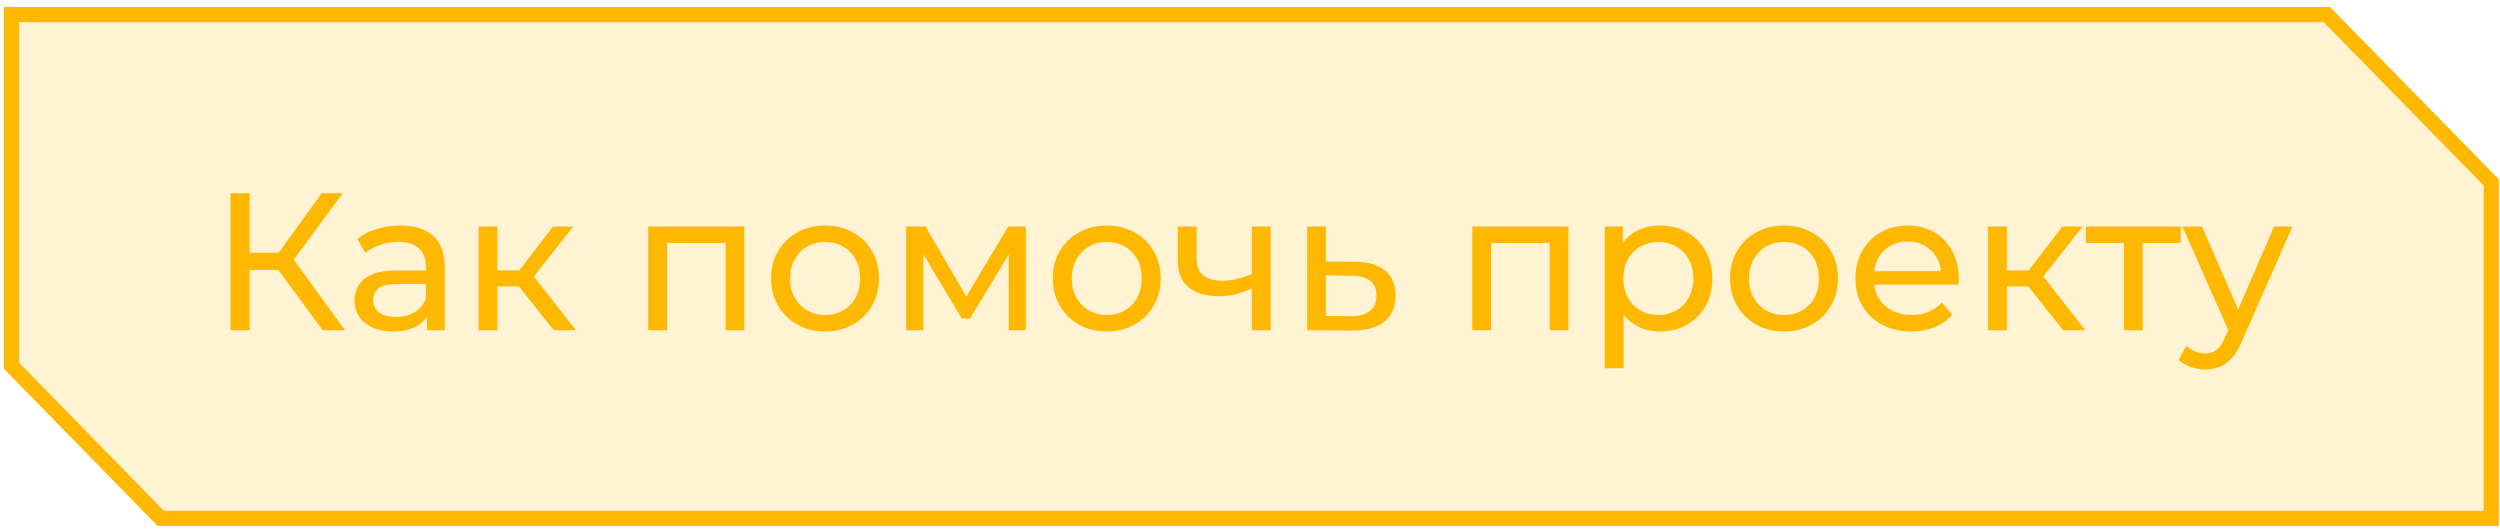
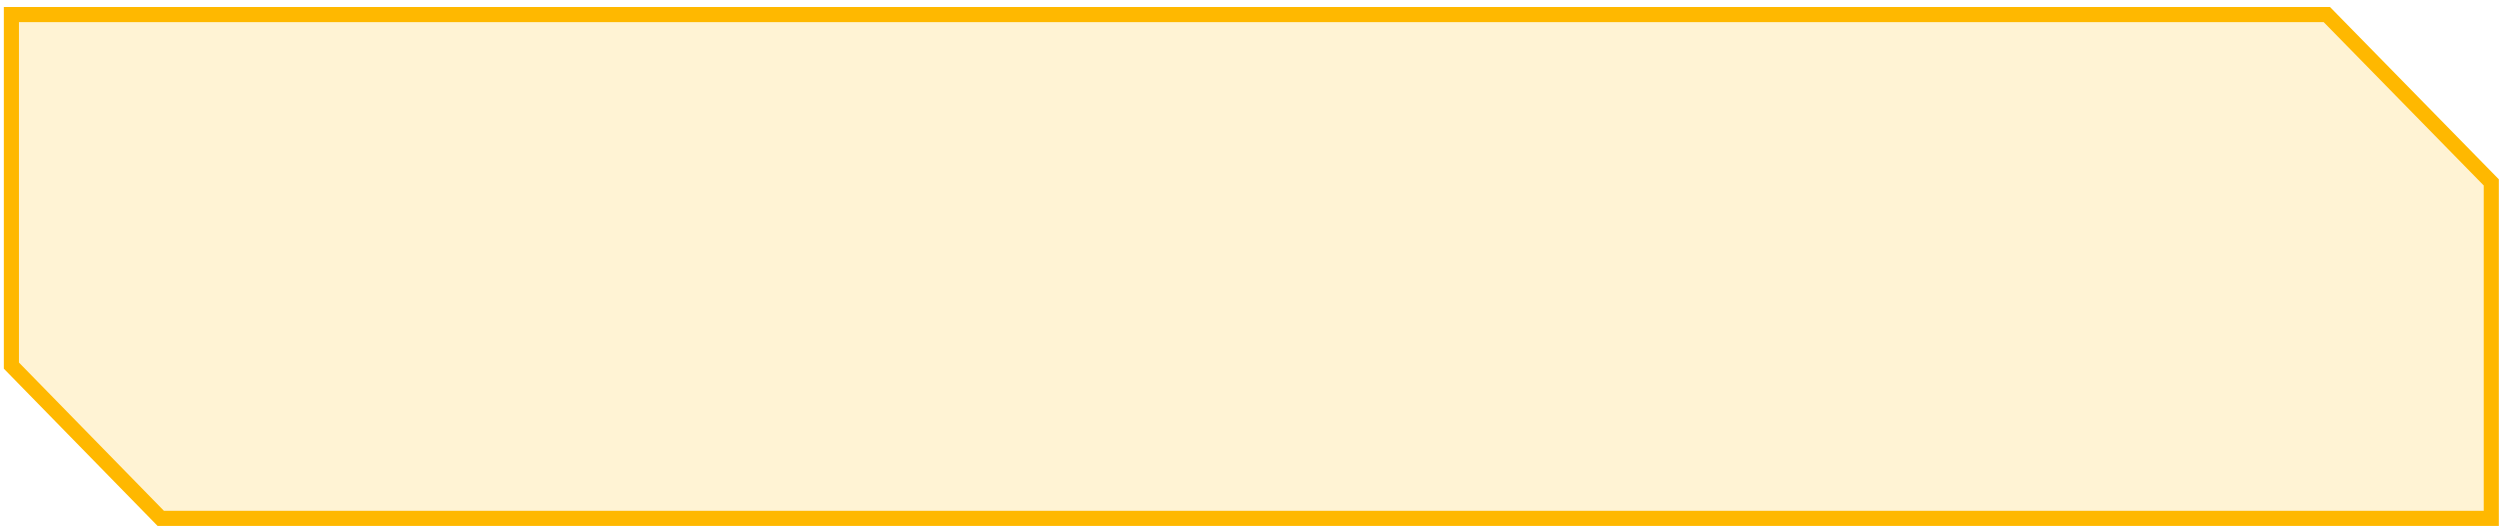
<svg xmlns="http://www.w3.org/2000/svg" width="331" height="70" viewBox="0 0 331 70" fill="none">
  <path d="M1.509 48.406L21.284 68.63L329.846 68.63L329.846 54.726L329.846 24.15L308.071 1.926L16.963 1.926L1.509 1.926L1.509 48.406Z" fill="#FFB800" fill-opacity="0.17" stroke="#FFB800" stroke-width="2" />
-   <path d="M42.728 43.73L36.143 34.786L38.243 33.49L45.683 43.73H42.728ZM30.518 43.73V25.583H33.059V43.73H30.518ZM32.281 35.745V33.464H38.165V35.745H32.281ZM38.477 34.942L36.092 34.579L42.598 25.583H45.372L38.477 34.942ZM56.528 43.73V40.827L56.398 40.282V35.331C56.398 34.276 56.087 33.464 55.465 32.894C54.86 32.306 53.944 32.013 52.717 32.013C51.905 32.013 51.11 32.151 50.332 32.427C49.555 32.687 48.898 33.041 48.362 33.49L47.325 31.624C48.034 31.053 48.881 30.621 49.866 30.328C50.868 30.016 51.914 29.861 53.002 29.861C54.886 29.861 56.338 30.319 57.358 31.235C58.377 32.151 58.887 33.551 58.887 35.434V43.73H56.528ZM52.017 43.886C50.998 43.886 50.099 43.713 49.321 43.367C48.561 43.021 47.973 42.546 47.559 41.941C47.144 41.319 46.936 40.619 46.936 39.841C46.936 39.098 47.109 38.424 47.455 37.819C47.818 37.215 48.397 36.731 49.192 36.368C50.004 36.005 51.093 35.823 52.458 35.823H56.813V37.612H52.562C51.317 37.612 50.479 37.819 50.047 38.234C49.615 38.649 49.399 39.15 49.399 39.738C49.399 40.412 49.667 40.956 50.203 41.371C50.739 41.768 51.482 41.967 52.432 41.967C53.365 41.967 54.178 41.76 54.869 41.345C55.578 40.93 56.087 40.325 56.398 39.53L56.891 41.241C56.563 42.054 55.984 42.702 55.154 43.186C54.325 43.652 53.279 43.886 52.017 43.886ZM73.323 43.73L68.009 37.042L70.057 35.797L76.252 43.73H73.323ZM63.368 43.73V29.991H65.857V43.73H63.368ZM65.105 37.923V35.797H69.642V37.923H65.105ZM70.264 37.145L67.957 36.834L73.219 29.991H75.89L70.264 37.145ZM85.824 43.73V29.991H98.552V43.73H96.064V31.546L96.66 32.168H87.716L88.312 31.546V43.73H85.824ZM109.253 43.886C107.87 43.886 106.643 43.583 105.571 42.978C104.5 42.373 103.653 41.544 103.031 40.489C102.409 39.418 102.098 38.208 102.098 36.86C102.098 35.495 102.409 34.285 103.031 33.231C103.653 32.177 104.5 31.356 105.571 30.768C106.643 30.163 107.87 29.861 109.253 29.861C110.618 29.861 111.836 30.163 112.908 30.768C113.997 31.356 114.843 32.177 115.448 33.231C116.07 34.268 116.382 35.478 116.382 36.86C116.382 38.225 116.07 39.435 115.448 40.489C114.843 41.544 113.997 42.373 112.908 42.978C111.836 43.583 110.618 43.886 109.253 43.886ZM109.253 41.708C110.134 41.708 110.92 41.509 111.612 41.112C112.32 40.714 112.873 40.153 113.271 39.427C113.668 38.684 113.867 37.828 113.867 36.86C113.867 35.875 113.668 35.028 113.271 34.32C112.873 33.594 112.32 33.032 111.612 32.635C110.92 32.237 110.134 32.038 109.253 32.038C108.371 32.038 107.585 32.237 106.893 32.635C106.202 33.032 105.649 33.594 105.234 34.32C104.82 35.028 104.612 35.875 104.612 36.86C104.612 37.828 104.82 38.684 105.234 39.427C105.649 40.153 106.202 40.714 106.893 41.112C107.585 41.509 108.371 41.708 109.253 41.708ZM119.975 43.73V29.991H122.542L128.452 40.153H127.415L133.481 29.991H135.815V43.73H133.559V32.79L133.974 33.023L128.426 42.175H127.337L121.764 32.842L122.256 32.738V43.73H119.975ZM146.543 43.886C145.16 43.886 143.933 43.583 142.862 42.978C141.79 42.373 140.944 41.544 140.321 40.489C139.699 39.418 139.388 38.208 139.388 36.86C139.388 35.495 139.699 34.285 140.321 33.231C140.944 32.177 141.79 31.356 142.862 30.768C143.933 30.163 145.16 29.861 146.543 29.861C147.908 29.861 149.127 30.163 150.198 30.768C151.287 31.356 152.134 32.177 152.739 33.231C153.361 34.268 153.672 35.478 153.672 36.86C153.672 38.225 153.361 39.435 152.739 40.489C152.134 41.544 151.287 42.373 150.198 42.978C149.127 43.583 147.908 43.886 146.543 43.886ZM146.543 41.708C147.424 41.708 148.211 41.509 148.902 41.112C149.611 40.714 150.164 40.153 150.561 39.427C150.959 38.684 151.157 37.828 151.157 36.86C151.157 35.875 150.959 35.028 150.561 34.32C150.164 33.594 149.611 33.032 148.902 32.635C148.211 32.237 147.424 32.038 146.543 32.038C145.662 32.038 144.875 32.237 144.184 32.635C143.493 33.032 142.94 33.594 142.525 34.32C142.11 35.028 141.903 35.875 141.903 36.86C141.903 37.828 142.11 38.684 142.525 39.427C142.94 40.153 143.493 40.714 144.184 41.112C144.875 41.509 145.662 41.708 146.543 41.708ZM165.924 38.105C165.198 38.45 164.447 38.727 163.669 38.934C162.908 39.124 162.122 39.219 161.31 39.219C159.651 39.219 158.337 38.83 157.369 38.053C156.419 37.275 155.944 36.074 155.944 34.449V29.991H158.432V34.294C158.432 35.279 158.735 36.005 159.34 36.471C159.962 36.938 160.791 37.171 161.828 37.171C162.485 37.171 163.159 37.085 163.85 36.912C164.559 36.739 165.25 36.497 165.924 36.186V38.105ZM165.743 43.73V29.991H168.231V43.73H165.743ZM179.414 34.657C181.16 34.674 182.49 35.072 183.406 35.849C184.322 36.627 184.78 37.724 184.78 39.142C184.78 40.628 184.279 41.777 183.277 42.589C182.274 43.384 180.857 43.773 179.025 43.756L173.063 43.73V29.991H175.552V34.631L179.414 34.657ZM178.818 41.864C179.941 41.881 180.788 41.656 181.359 41.19C181.946 40.723 182.24 40.032 182.24 39.116C182.24 38.217 181.955 37.56 181.384 37.145C180.814 36.731 179.959 36.515 178.818 36.497L175.552 36.445V41.838L178.818 41.864ZM194.936 43.73V29.991H207.665V43.73H205.176V31.546L205.772 32.168H196.828L197.425 31.546V43.73H194.936ZM219.765 43.886C218.624 43.886 217.578 43.626 216.628 43.108C215.695 42.572 214.943 41.786 214.372 40.749C213.819 39.712 213.543 38.416 213.543 36.86C213.543 35.305 213.811 34.009 214.347 32.972C214.9 31.935 215.643 31.157 216.576 30.639C217.526 30.12 218.589 29.861 219.765 29.861C221.113 29.861 222.305 30.155 223.342 30.742C224.379 31.33 225.2 32.151 225.805 33.205C226.41 34.242 226.712 35.46 226.712 36.86C226.712 38.26 226.41 39.487 225.805 40.541C225.2 41.596 224.379 42.416 223.342 43.004C222.305 43.592 221.113 43.886 219.765 43.886ZM212.48 48.759V29.991H214.865V33.697L214.709 36.886L214.969 40.075V48.759H212.48ZM219.557 41.708C220.439 41.708 221.225 41.509 221.916 41.112C222.625 40.714 223.178 40.153 223.575 39.427C223.99 38.684 224.198 37.828 224.198 36.86C224.198 35.875 223.99 35.028 223.575 34.32C223.178 33.594 222.625 33.032 221.916 32.635C221.225 32.237 220.439 32.038 219.557 32.038C218.693 32.038 217.907 32.237 217.198 32.635C216.507 33.032 215.954 33.594 215.539 34.32C215.142 35.028 214.943 35.875 214.943 36.86C214.943 37.828 215.142 38.684 215.539 39.427C215.954 40.153 216.507 40.714 217.198 41.112C217.907 41.509 218.693 41.708 219.557 41.708ZM236.213 43.886C234.83 43.886 233.603 43.583 232.531 42.978C231.46 42.373 230.613 41.544 229.991 40.489C229.369 39.418 229.058 38.208 229.058 36.86C229.058 35.495 229.369 34.285 229.991 33.231C230.613 32.177 231.46 31.356 232.531 30.768C233.603 30.163 234.83 29.861 236.213 29.861C237.578 29.861 238.796 30.163 239.868 30.768C240.957 31.356 241.803 32.177 242.408 33.231C243.03 34.268 243.342 35.478 243.342 36.86C243.342 38.225 243.03 39.435 242.408 40.489C241.803 41.544 240.957 42.373 239.868 42.978C238.796 43.583 237.578 43.886 236.213 43.886ZM236.213 41.708C237.094 41.708 237.88 41.509 238.572 41.112C239.28 40.714 239.833 40.153 240.231 39.427C240.628 38.684 240.827 37.828 240.827 36.86C240.827 35.875 240.628 35.028 240.231 34.32C239.833 33.594 239.28 33.032 238.572 32.635C237.88 32.237 237.094 32.038 236.213 32.038C235.331 32.038 234.545 32.237 233.853 32.635C233.162 33.032 232.609 33.594 232.194 34.32C231.78 35.028 231.572 35.875 231.572 36.86C231.572 37.828 231.78 38.684 232.194 39.427C232.609 40.153 233.162 40.714 233.853 41.112C234.545 41.509 235.331 41.708 236.213 41.708ZM253.053 43.886C251.584 43.886 250.288 43.583 249.165 42.978C248.059 42.373 247.194 41.544 246.572 40.489C245.967 39.435 245.665 38.225 245.665 36.86C245.665 35.495 245.959 34.285 246.546 33.231C247.151 32.177 247.972 31.356 249.009 30.768C250.063 30.163 251.247 29.861 252.561 29.861C253.891 29.861 255.067 30.155 256.086 30.742C257.106 31.33 257.901 32.159 258.471 33.231C259.059 34.285 259.353 35.521 259.353 36.938C259.353 37.042 259.344 37.163 259.327 37.301C259.327 37.439 259.318 37.569 259.301 37.69H247.609V35.901H258.005L256.994 36.523C257.011 35.642 256.829 34.855 256.449 34.164C256.069 33.473 255.542 32.937 254.868 32.557C254.211 32.159 253.442 31.961 252.561 31.961C251.696 31.961 250.927 32.159 250.253 32.557C249.579 32.937 249.052 33.481 248.672 34.19C248.292 34.881 248.102 35.676 248.102 36.575V36.99C248.102 37.906 248.309 38.727 248.724 39.453C249.156 40.161 249.752 40.714 250.513 41.112C251.273 41.509 252.146 41.708 253.131 41.708C253.943 41.708 254.678 41.57 255.334 41.293C256.008 41.017 256.596 40.602 257.097 40.049L258.471 41.656C257.849 42.382 257.071 42.935 256.138 43.315C255.222 43.695 254.194 43.886 253.053 43.886ZM273.168 43.73L267.854 37.042L269.902 35.797L276.097 43.73H273.168ZM263.213 43.73V29.991H265.702V43.73H263.213ZM264.95 37.923V35.797H269.487V37.923H264.95ZM270.109 37.145L267.802 36.834L273.064 29.991H275.735L270.109 37.145ZM281.201 43.73V31.52L281.823 32.168H276.172V29.991H288.719V32.168H283.093L283.69 31.52V43.73H281.201ZM291.964 48.915C291.307 48.915 290.667 48.802 290.045 48.578C289.423 48.37 288.887 48.059 288.438 47.644L289.501 45.778C289.846 46.106 290.227 46.357 290.641 46.53C291.056 46.703 291.497 46.789 291.964 46.789C292.568 46.789 293.07 46.633 293.467 46.322C293.865 46.011 294.236 45.458 294.582 44.663L295.437 42.771L295.697 42.46L301.089 29.991H303.525L296.863 45.104C296.466 46.072 296.016 46.832 295.515 47.385C295.031 47.938 294.495 48.327 293.908 48.552C293.32 48.794 292.672 48.915 291.964 48.915ZM295.23 44.171L288.956 29.991H291.549L296.889 42.226L295.23 44.171Z" fill="#FFB800" />
</svg>